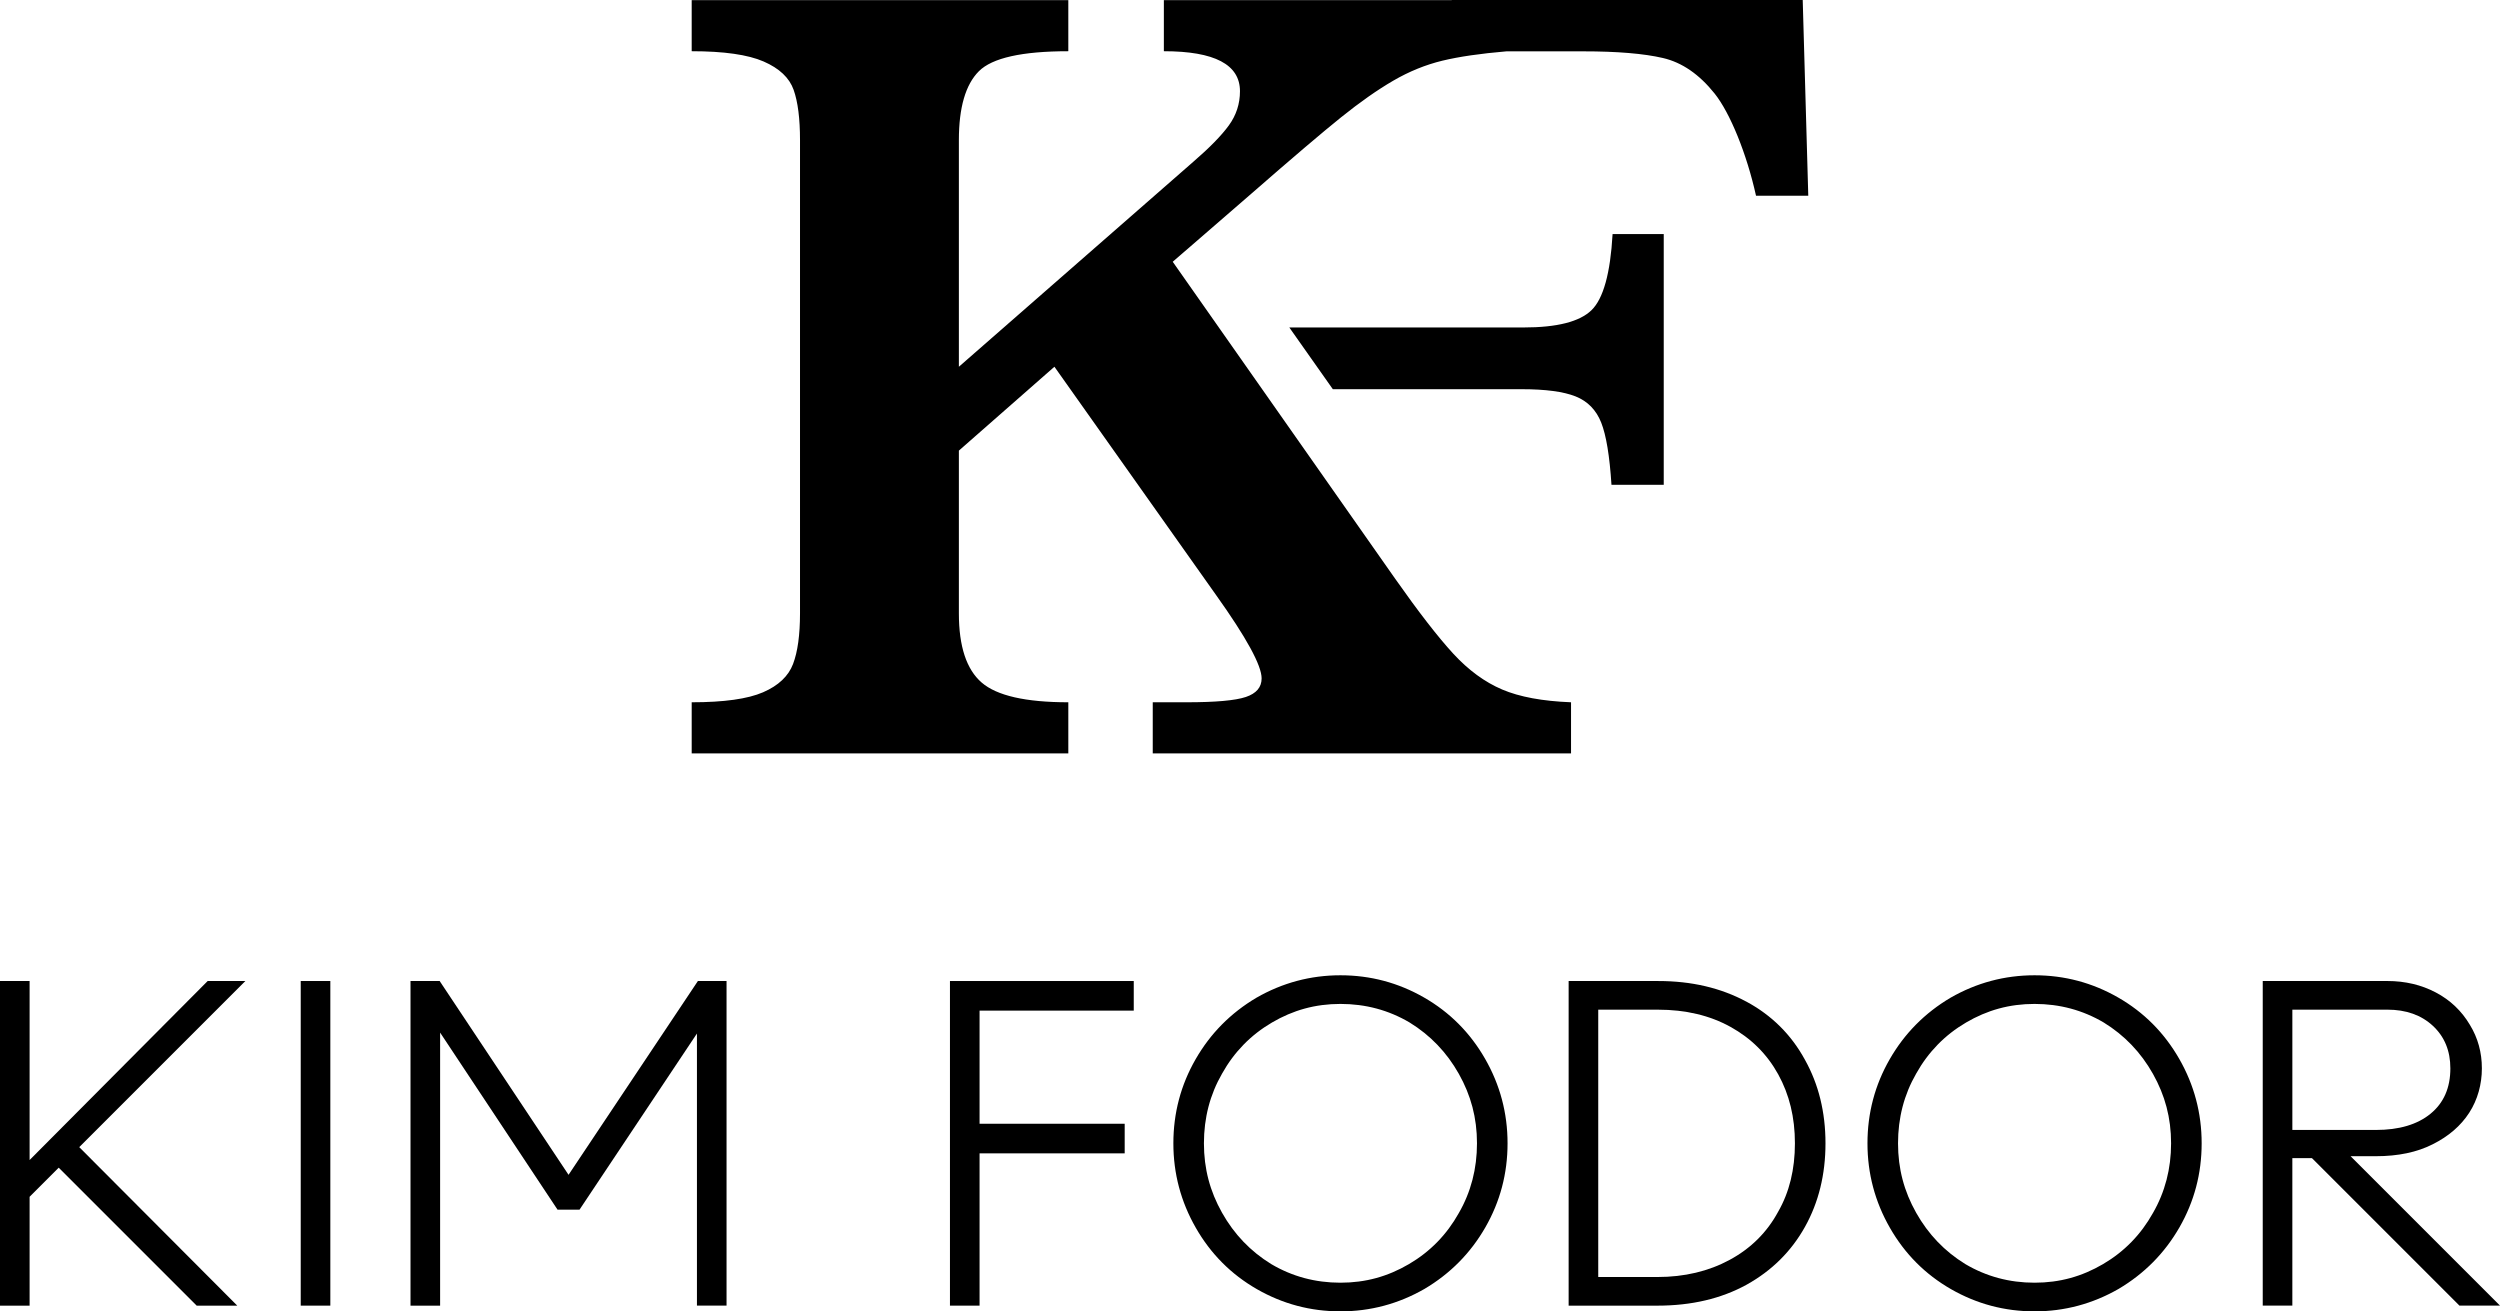
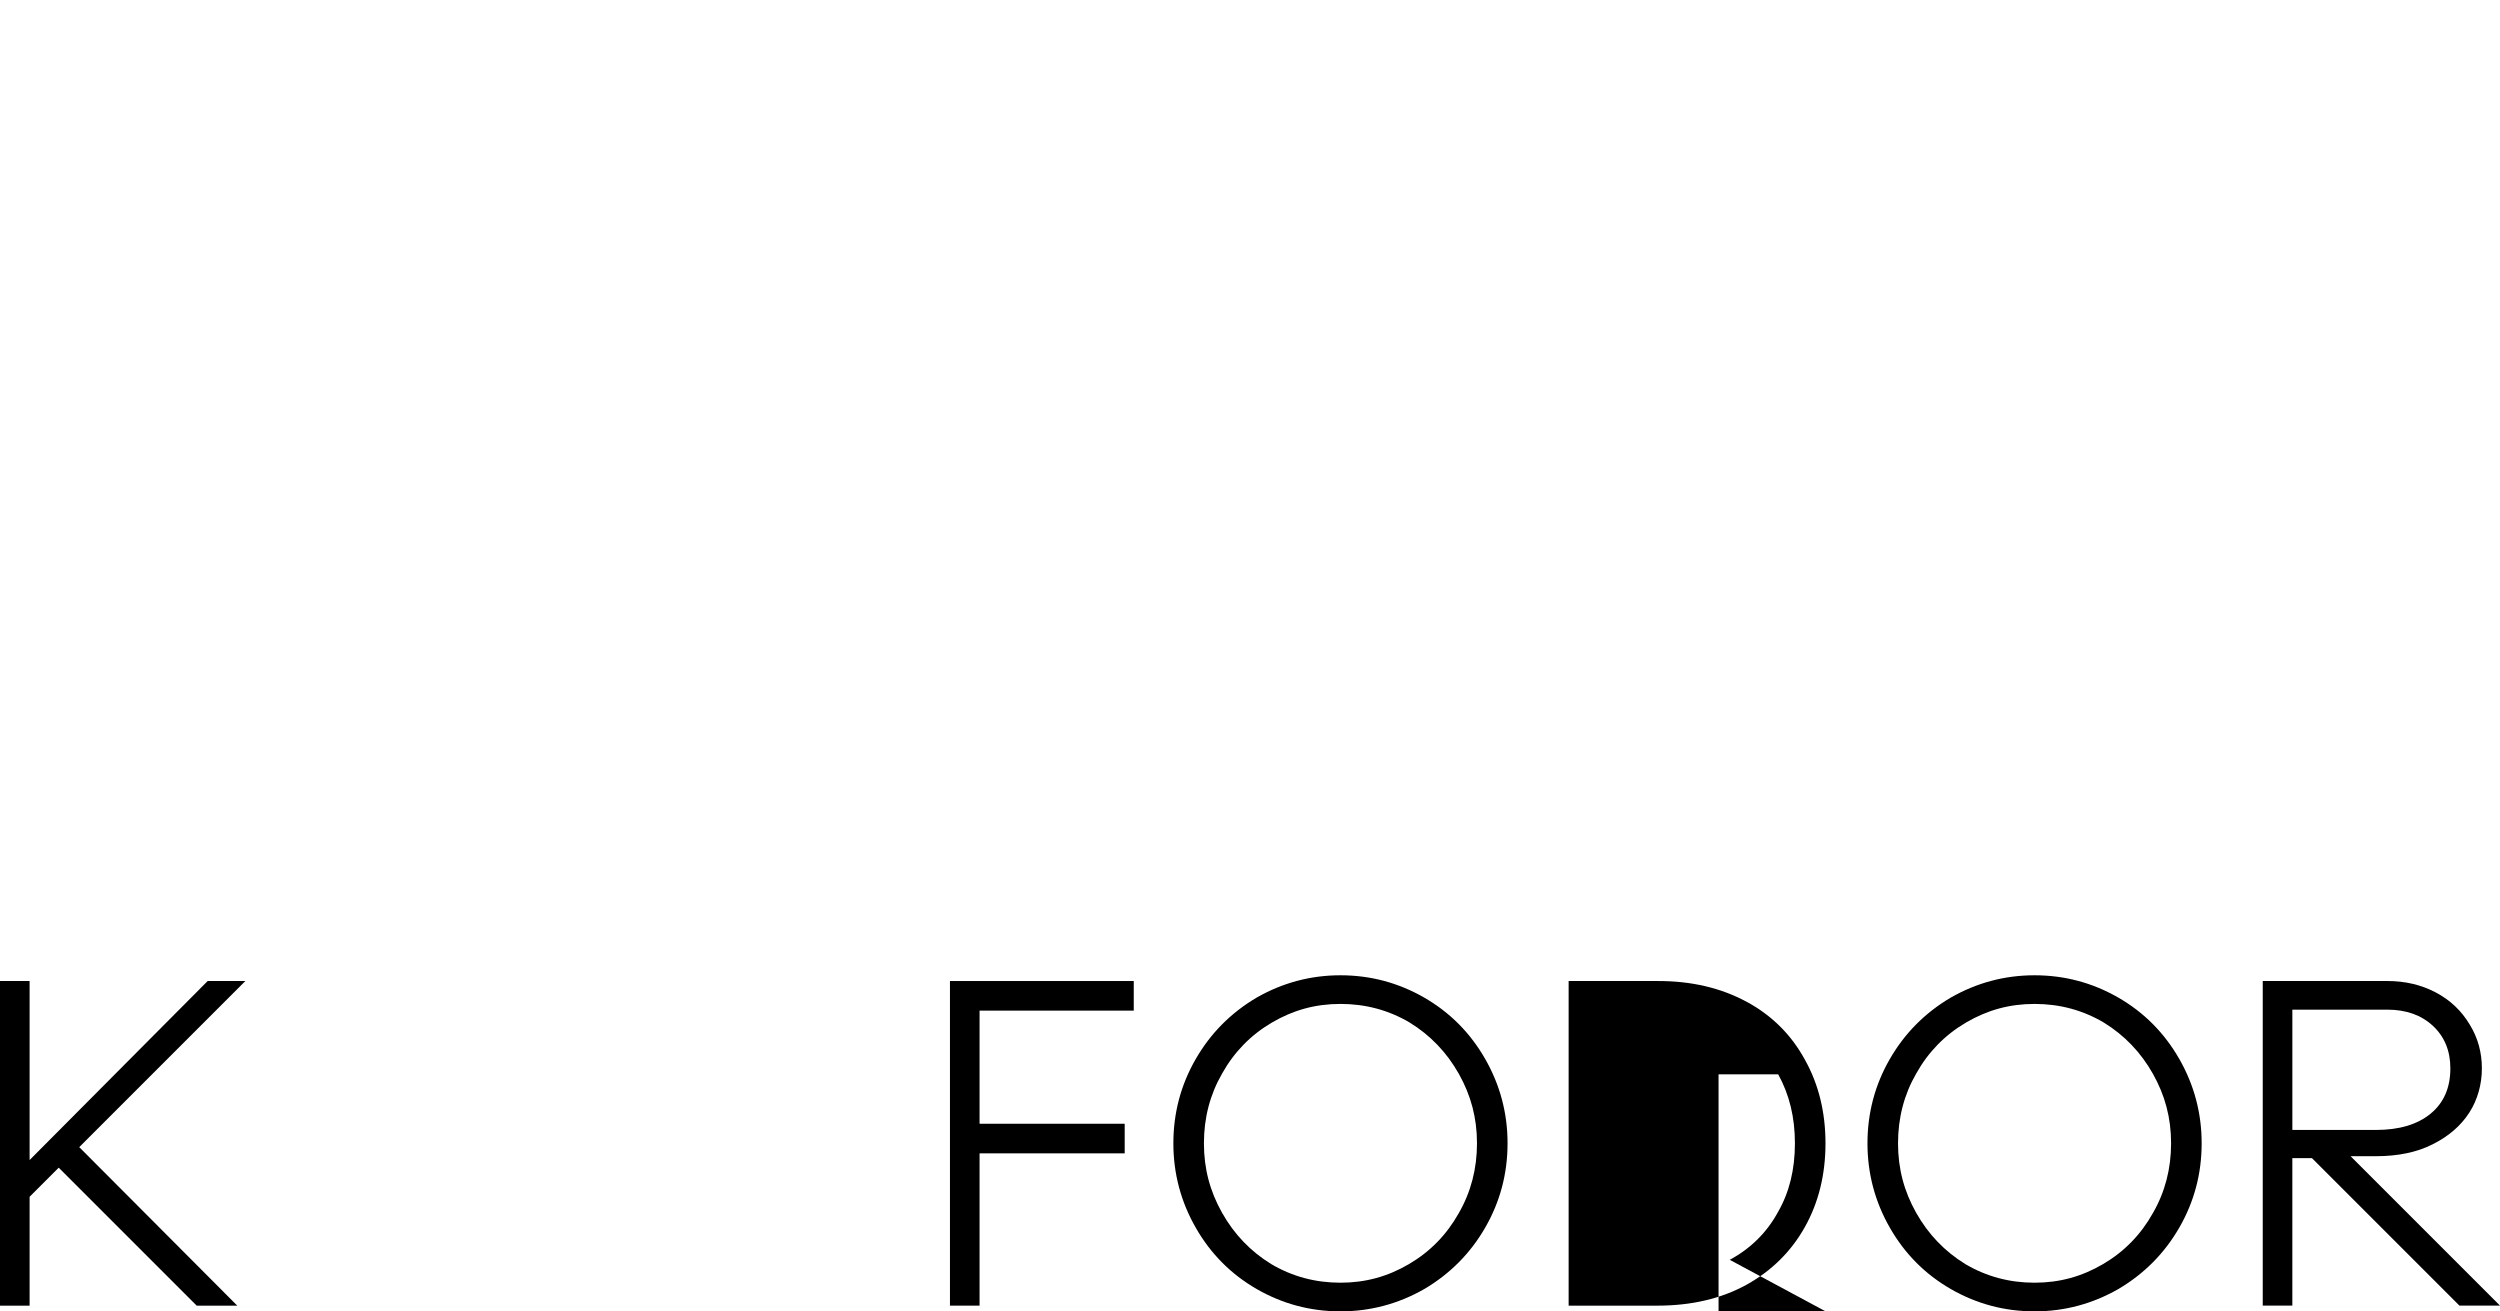
<svg xmlns="http://www.w3.org/2000/svg" id="Layer_2" viewBox="0 0 1637.44 858.91">
  <g id="Place_Your_Art_Here">
-     <path d="m1042.37,203.19c-7.77,7.53-22.58,11.29-44.43,11.29h-153.47l28.5,40.43h123.51c15.78,0,27.62,1.58,35.51,4.73,7.89,3.16,13.47,8.87,16.75,17.12,3.28,8.26,5.52,21.85,6.74,40.79h34.23v-164.25h-33.5c-1.46,25.74-6.07,42.37-13.84,49.89Z" />
-     <path d="m1180.76,0h-229.93s0,.05,0,.08h-188.53v33.47c33.23,0,49.85,8.73,49.85,26.2,0,8.25-2.43,15.71-7.28,22.38-4.85,6.68-12.61,14.61-23.29,23.83l-153.54,134.26V91.77c0-21.34,4.37-36.38,13.1-45.12,8.73-8.73,28.26-13.1,58.58-13.1V.08h-246.68v33.47c21.1,0,36.81,2.24,47.12,6.73,10.31,4.49,16.86,10.68,19.65,18.56,2.79,7.88,4.18,18.87,4.18,32.93v309.99c0,14.07-1.52,25.11-4.55,33.11-3.03,8-9.58,14.19-19.65,18.56-10.07,4.37-25.65,6.55-46.75,6.55v33.47h246.68v-33.47c-27.89,0-46.81-4.31-56.76-12.92-9.94-8.6-14.92-23.7-14.92-45.3v-106.61l62.58-54.94,105.88,149.54c19.89,27.89,29.83,46.09,29.83,54.58,0,5.82-3.46,9.88-10.37,12.19-6.91,2.31-19.83,3.46-38.75,3.46h-22.19v33.47h273.97v-33.47c-18.68-.73-33.72-3.51-45.12-8.37-11.4-4.85-22.07-12.67-32.02-23.47-9.94-10.79-22.68-27.23-38.2-49.3l-145.54-207.39,51.67-44.75c26.68-23.29,46.21-39.9,58.58-49.85,12.37-9.94,23.77-17.95,34.2-24.01,10.43-6.06,21.16-10.42,32.2-13.1,10.85-2.62,24.86-4.66,41.93-6.11h50.25c22.34,0,39.76,1.46,52.26,4.37,12.5,2.91,23.79,10.69,33.87,23.31,10.08,12.63,21.01,39.44,27.08,66.88h34.23l-3.64-128.19Z" />
    <path d="m155.4,855.16h-26.58l-90.36-90.36-19.07,19.07v71.29H0v-212.62h19.39v117.25l116.63-117.25h24.7l-108.81,108.81,103.49,103.81Z" />
-     <path d="m216.36,642.54v212.62h-19.39v-212.62h19.39Z" />
-     <path d="m268.89,642.54h19.07l84.42,126.94,84.73-126.94h18.76v212.62h-19.39v-178.22l-76.92,115.38h-14.38l-76.92-116v178.85h-19.39v-212.62Z" />
    <path d="m641.59,736.03h95.05v19.39h-95.05v99.74h-19.39v-212.62h120.38v19.39h-100.99v74.1Z" />
    <path d="m823.25,844.37c-16.88-9.69-30.23-23.08-40.02-40.18-9.8-17.09-14.7-35.54-14.7-55.34s4.85-38.15,14.54-55.03c9.69-16.88,22.98-30.33,39.87-40.33,17.09-9.8,35.43-14.7,55.03-14.7s37.83,4.85,54.72,14.54c16.88,9.69,30.22,23.09,40.02,40.18,9.8,17.09,14.7,35.54,14.7,55.34s-4.85,38.15-14.54,55.03c-9.69,16.88-22.98,30.33-39.87,40.33-17.09,9.8-35.44,14.7-55.03,14.7s-37.83-4.85-54.72-14.54Zm99.59-16.42c13.86-8.13,24.75-19.28,32.67-33.46,7.92-13.76,11.88-28.97,11.88-45.65s-3.96-31.42-11.88-45.49c-7.92-14.07-18.66-25.27-32.21-33.61-13.76-8.13-28.87-12.19-45.34-12.19s-31.01,4.06-44.87,12.19c-13.86,8.13-24.75,19.28-32.67,33.46-7.92,13.76-11.88,28.98-11.88,45.65s3.96,31.42,11.88,45.49c7.92,14.07,18.65,25.28,32.21,33.61,13.76,8.13,28.87,12.19,45.34,12.19s31-4.06,44.87-12.19Z" />
-     <path d="m1143.74,655.99c16.67,8.96,29.49,21.68,38.46,38.15,8.96,16.05,13.45,34.29,13.45,54.72s-4.49,38.67-13.45,54.72c-8.97,16.05-21.68,28.66-38.15,37.83-16.68,9.17-36.17,13.76-58.47,13.76h-58.16v-212.62h58.78c21.68,0,40.85,4.49,57.53,13.45Zm-10.79,169.16c13.86-7.5,24.44-18.03,31.74-31.58,7.29-12.71,10.94-27.62,10.94-44.71s-3.65-31.94-10.94-45.18c-7.3-13.24-17.72-23.61-31.27-31.11-13.55-7.5-29.39-11.26-47.53-11.26h-39.08v175.1h38.77c17.71,0,33.5-3.75,47.37-11.26Z" />
+     <path d="m1143.74,655.99c16.67,8.96,29.49,21.68,38.46,38.15,8.96,16.05,13.45,34.29,13.45,54.72s-4.49,38.67-13.45,54.72c-8.97,16.05-21.68,28.66-38.15,37.83-16.68,9.17-36.17,13.76-58.47,13.76h-58.16v-212.62h58.78c21.68,0,40.85,4.49,57.53,13.45Zm-10.79,169.16c13.86-7.5,24.44-18.03,31.74-31.58,7.29-12.71,10.94-27.62,10.94-44.71s-3.65-31.94-10.94-45.18h-39.08v175.1h38.77c17.71,0,33.5-3.75,47.37-11.26Z" />
    <path d="m1277.87,844.37c-16.88-9.69-30.23-23.08-40.02-40.18-9.8-17.09-14.7-35.54-14.7-55.34s4.85-38.15,14.54-55.03c9.69-16.88,22.98-30.33,39.87-40.33,17.09-9.8,35.43-14.7,55.03-14.7s37.83,4.85,54.72,14.54c16.88,9.69,30.22,23.09,40.02,40.18,9.8,17.09,14.7,35.54,14.7,55.34s-4.85,38.15-14.54,55.03c-9.69,16.88-22.98,30.33-39.87,40.33-17.09,9.8-35.44,14.7-55.03,14.7s-37.83-4.85-54.72-14.54Zm99.59-16.42c13.86-8.13,24.75-19.28,32.67-33.46,7.92-13.76,11.88-28.97,11.88-45.65s-3.96-31.42-11.88-45.49c-7.92-14.07-18.66-25.27-32.21-33.61-13.76-8.13-28.87-12.19-45.34-12.19s-31.01,4.06-44.87,12.19c-13.86,8.13-24.75,19.28-32.67,33.46-7.92,13.76-11.88,28.98-11.88,45.65s3.96,31.42,11.88,45.49c7.92,14.07,18.65,25.28,32.21,33.61,13.76,8.13,28.87,12.19,45.34,12.19s31-4.06,44.87-12.19Z" />
    <path d="m1514.25,758.54h-12.82v96.62h-19.39v-212.62h81.61c11.67,0,22.25,2.5,31.74,7.5,9.48,5,16.93,12.09,22.36,21.26,5.21,8.55,7.82,18.03,7.82,28.45s-2.77,20.53-8.29,29.08c-5.53,8.55-13.5,15.43-23.92,20.64-10.22,5.21-22.62,7.82-37.21,7.82h-16.57l97.87,97.87h-26.58l-96.62-96.62Zm77.7-29.08c8.65-7.08,12.98-16.99,12.98-29.7,0-11.46-3.81-20.74-11.41-27.83-7.61-7.08-17.56-10.63-29.86-10.63h-62.22v78.79h54.72c15.21,0,27.15-3.54,35.8-10.63Z" />
  </g>
</svg>